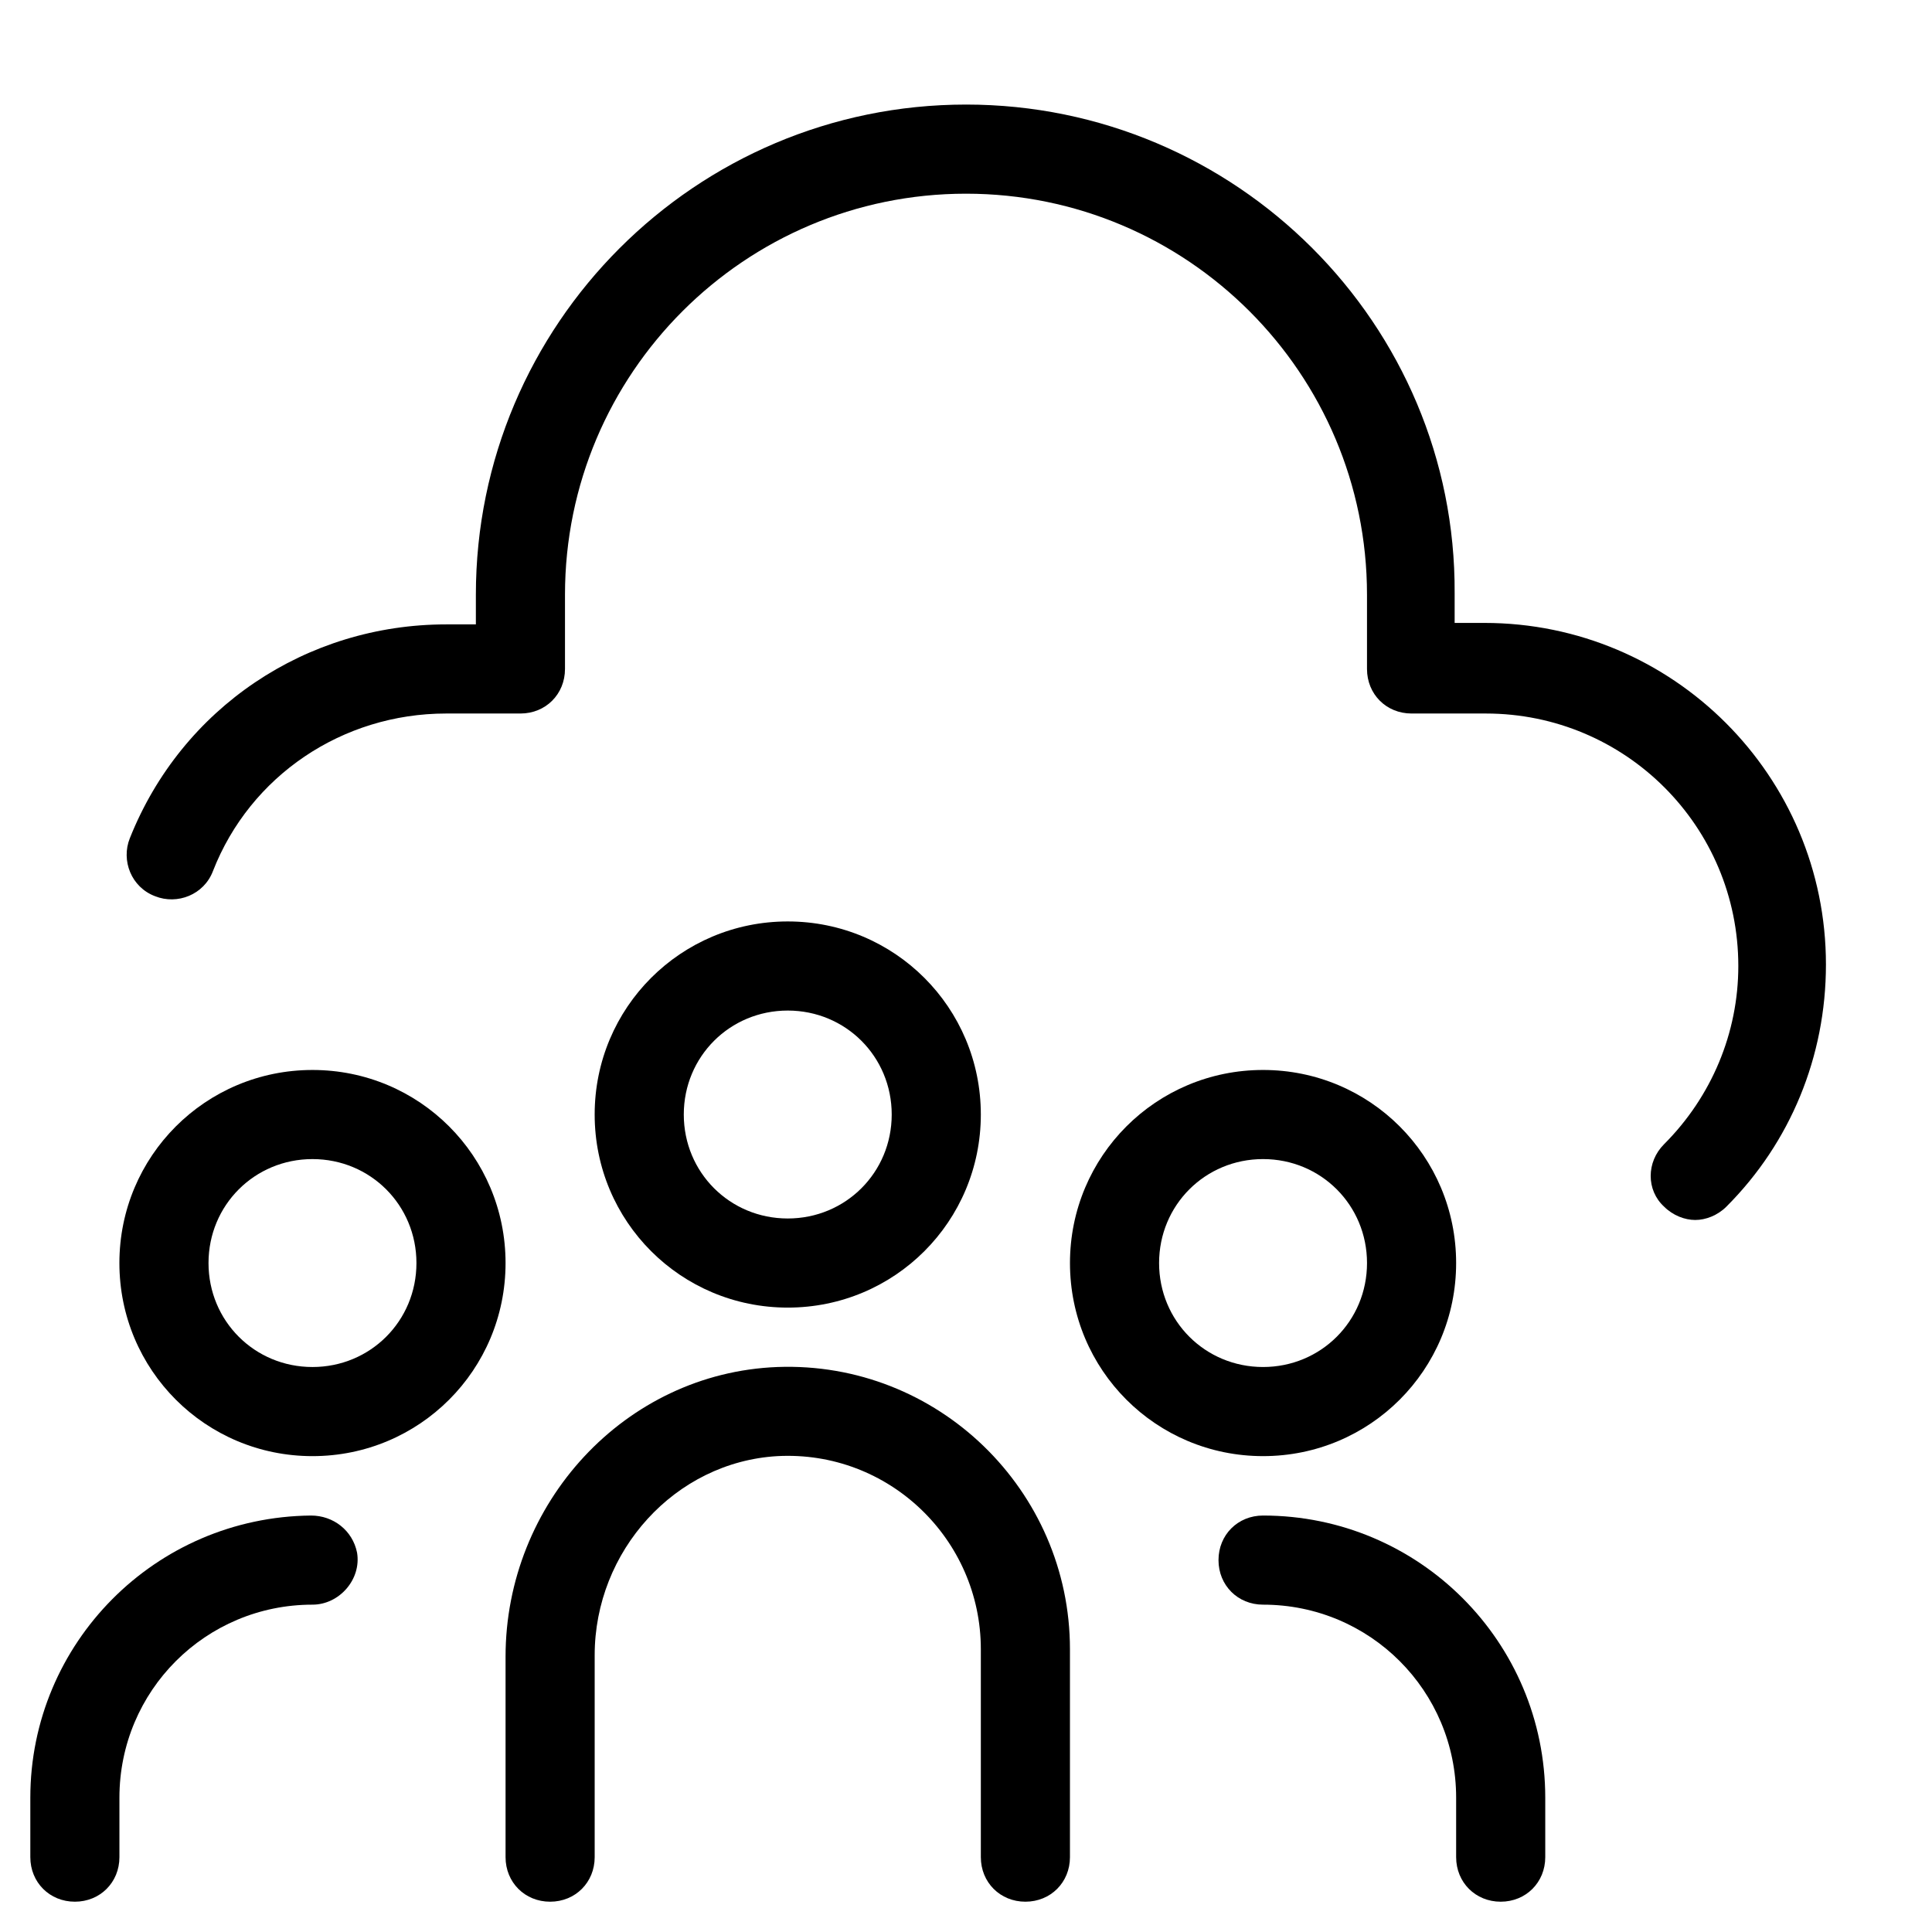
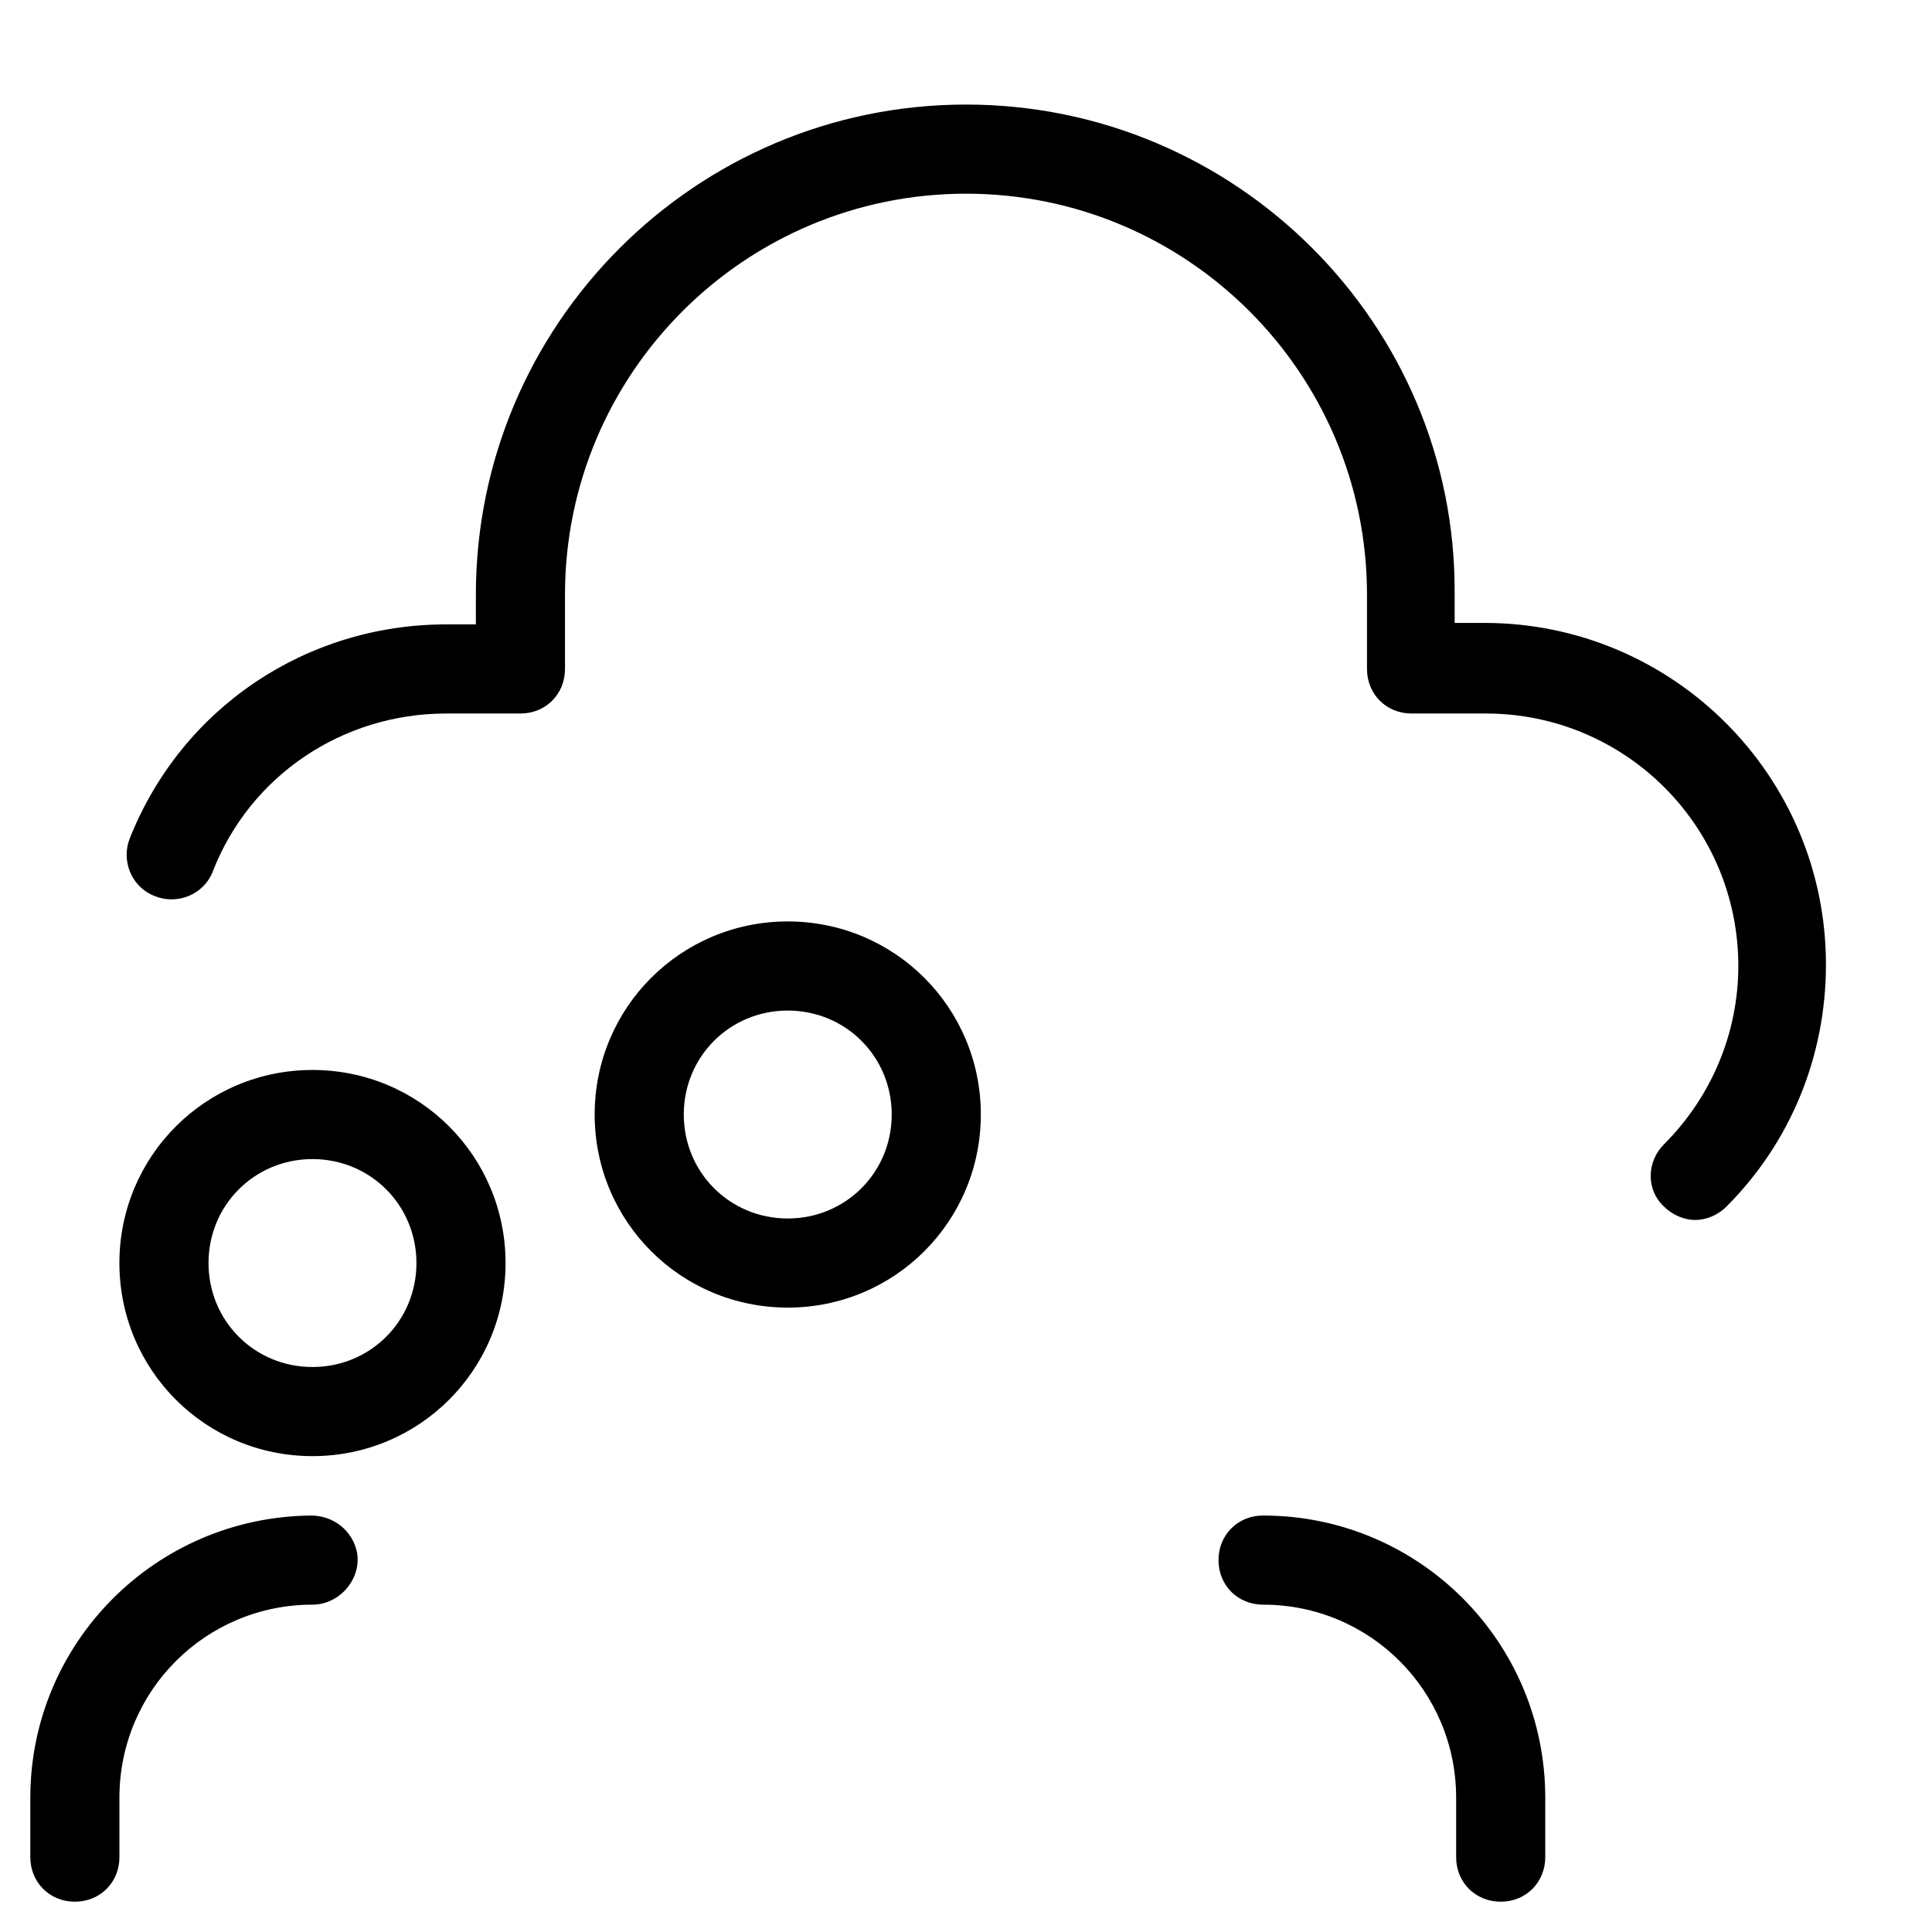
<svg xmlns="http://www.w3.org/2000/svg" fill="#000000" width="800px" height="800px" version="1.1" viewBox="144 144 512 512">
  <g>
    <path d="m400 171.71c-71.637 0-129.89 58.25-129.89 129.89v7.871h-7.871c-37 0-70.062 22.043-83.836 56.68-2.363 5.902 0.395 12.988 6.691 15.352 5.902 2.363 12.988-0.395 15.352-6.691 9.836-25.191 34.242-41.723 61.793-41.723h19.68c6.691 0 11.809-5.117 11.809-11.809v-19.68c0-58.648 47.625-106.27 106.27-106.27s106.27 47.625 106.27 106.27v19.68c0 6.691 5.117 11.809 11.809 11.809h19.68c37 0 66.914 29.914 66.914 66.914 0 17.711-7.086 34.637-19.68 47.23-4.723 4.723-4.723 12.203 0 16.531 2.363 2.363 5.512 3.543 8.266 3.543 2.754 0 5.902-1.18 8.266-3.543 16.926-16.926 26.371-39.754 26.371-64.156 0-49.988-40.539-90.527-90.527-90.527h-7.871v-7.871c0.387-71.246-57.867-129.5-129.5-129.5z" />
    <path d="m226.81 529.89c28.34 0 51.168-22.828 51.168-51.168s-22.828-51.168-51.168-51.168c-28.336 0-51.168 22.828-51.168 51.168s22.832 51.168 51.168 51.168zm0-78.719c15.352 0 27.551 12.203 27.551 27.551 0 15.352-12.203 27.551-27.551 27.551-15.352 0-27.551-12.203-27.551-27.551 0-15.352 12.203-27.551 27.551-27.551z" />
-     <path d="m529.89 478.72c0-28.34-22.828-51.168-51.168-51.168s-51.168 22.828-51.168 51.168 22.828 51.168 51.168 51.168 51.168-22.828 51.168-51.168zm-78.719 0c0-15.352 12.203-27.551 27.551-27.551 15.352 0 27.551 12.203 27.551 27.551 0 15.352-12.203 27.551-27.551 27.551-15.352 0-27.551-12.199-27.551-27.551z" />
    <path d="m403.93 439.36c0-28.34-22.828-51.168-51.168-51.168s-51.168 22.828-51.168 51.168 22.828 51.168 51.168 51.168 51.168-22.828 51.168-51.168zm-78.719 0c0-15.352 12.203-27.551 27.551-27.551 15.352 0 27.551 12.203 27.551 27.551 0 15.352-12.203 27.551-27.551 27.551-15.352 0-27.551-12.199-27.551-27.551z" />
-     <path d="m415.74 647.97c6.691 0 11.809-5.117 11.809-11.809v-55.105c0-42.117-35.031-76.359-77.539-74.785-40.543 1.574-72.031 36.211-72.031 76.754v53.137c0 6.691 5.117 11.809 11.809 11.809 6.691 0 11.809-5.117 11.809-11.809v-53.531c0-27.551 21.254-51.168 48.414-52.742 29.52-1.574 53.922 22.043 53.922 51.168v55.105c0 6.691 5.117 11.809 11.809 11.809z" />
    <path d="m163.84 647.97c6.691 0 11.809-5.117 11.809-11.809v-15.742c0-28.34 22.828-51.168 51.168-51.168 7.086 0 12.988-6.691 11.809-13.777-1.18-5.902-6.297-9.84-12.203-9.84-41.324 0.391-74.387 33.848-74.387 74.781v15.742c0 6.695 5.117 11.812 11.805 11.812z" />
    <path d="m541.7 647.97c6.691 0 11.809-5.117 11.809-11.809v-15.742c0-41.328-33.457-74.785-74.785-74.785-6.691 0-11.809 5.117-11.809 11.809s5.117 11.809 11.809 11.809c28.34 0 51.168 22.828 51.168 51.168v15.742c0 6.691 5.117 11.809 11.809 11.809z" />
  </g>
</svg>